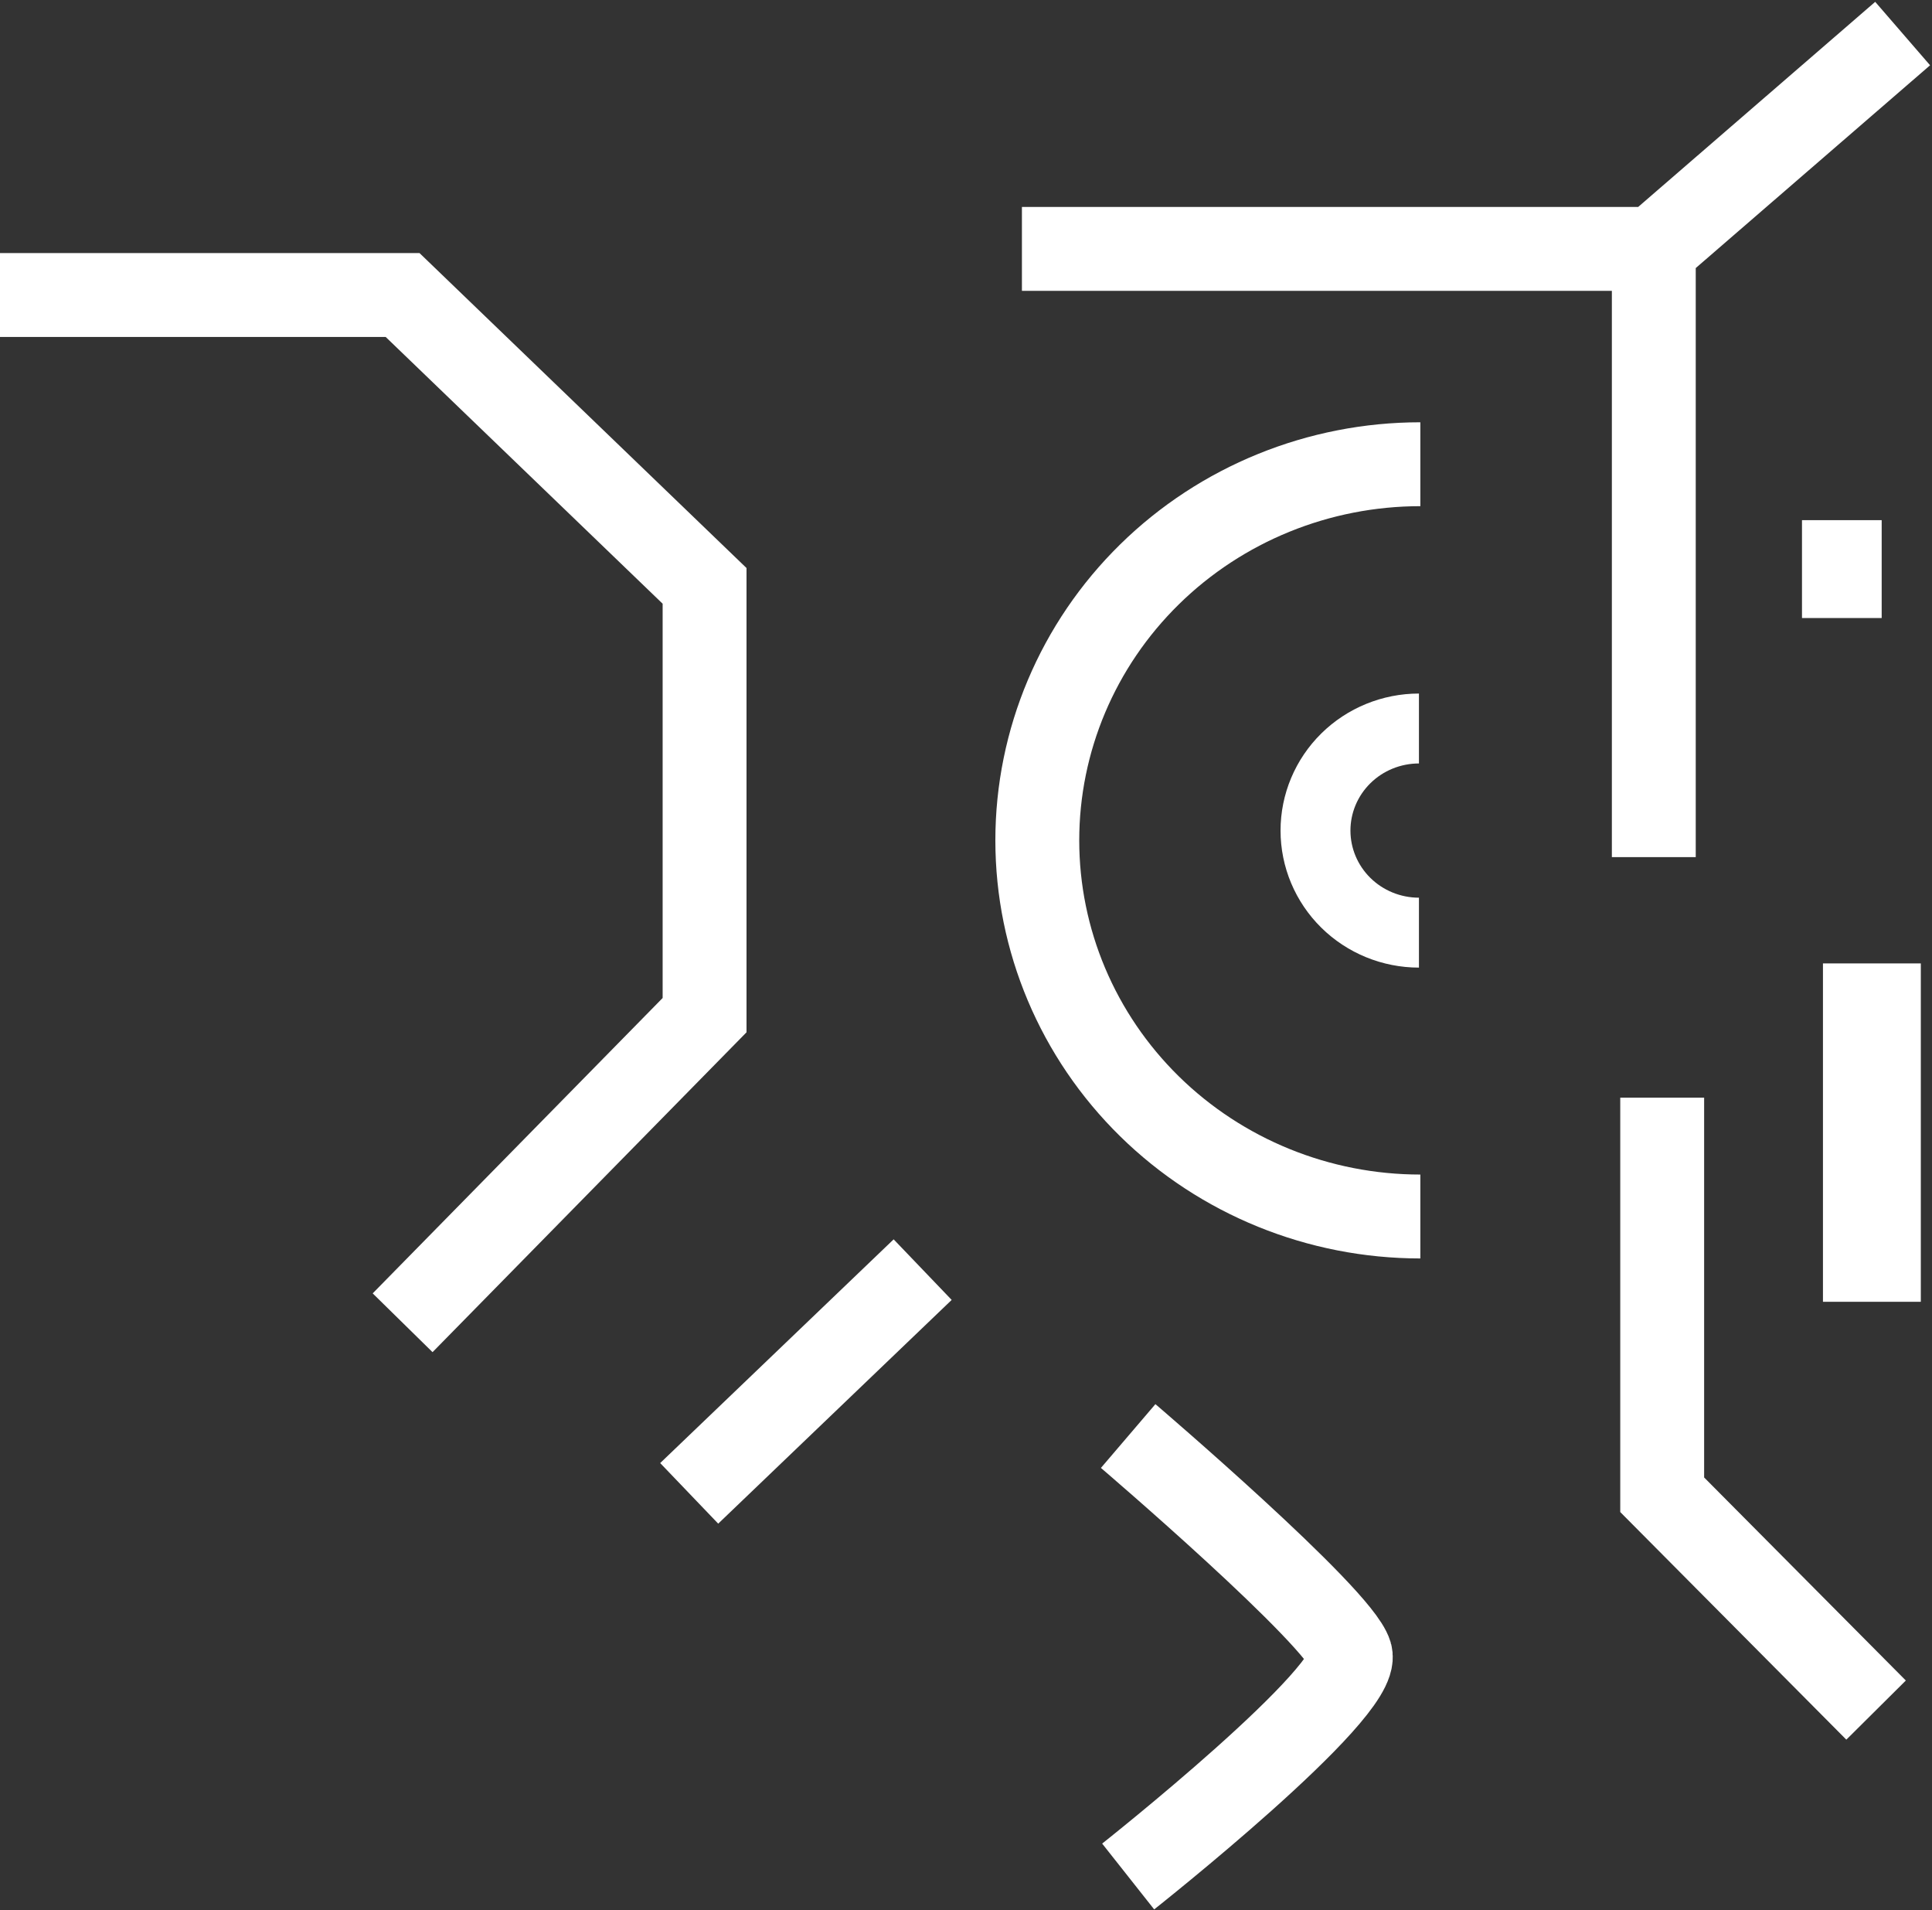
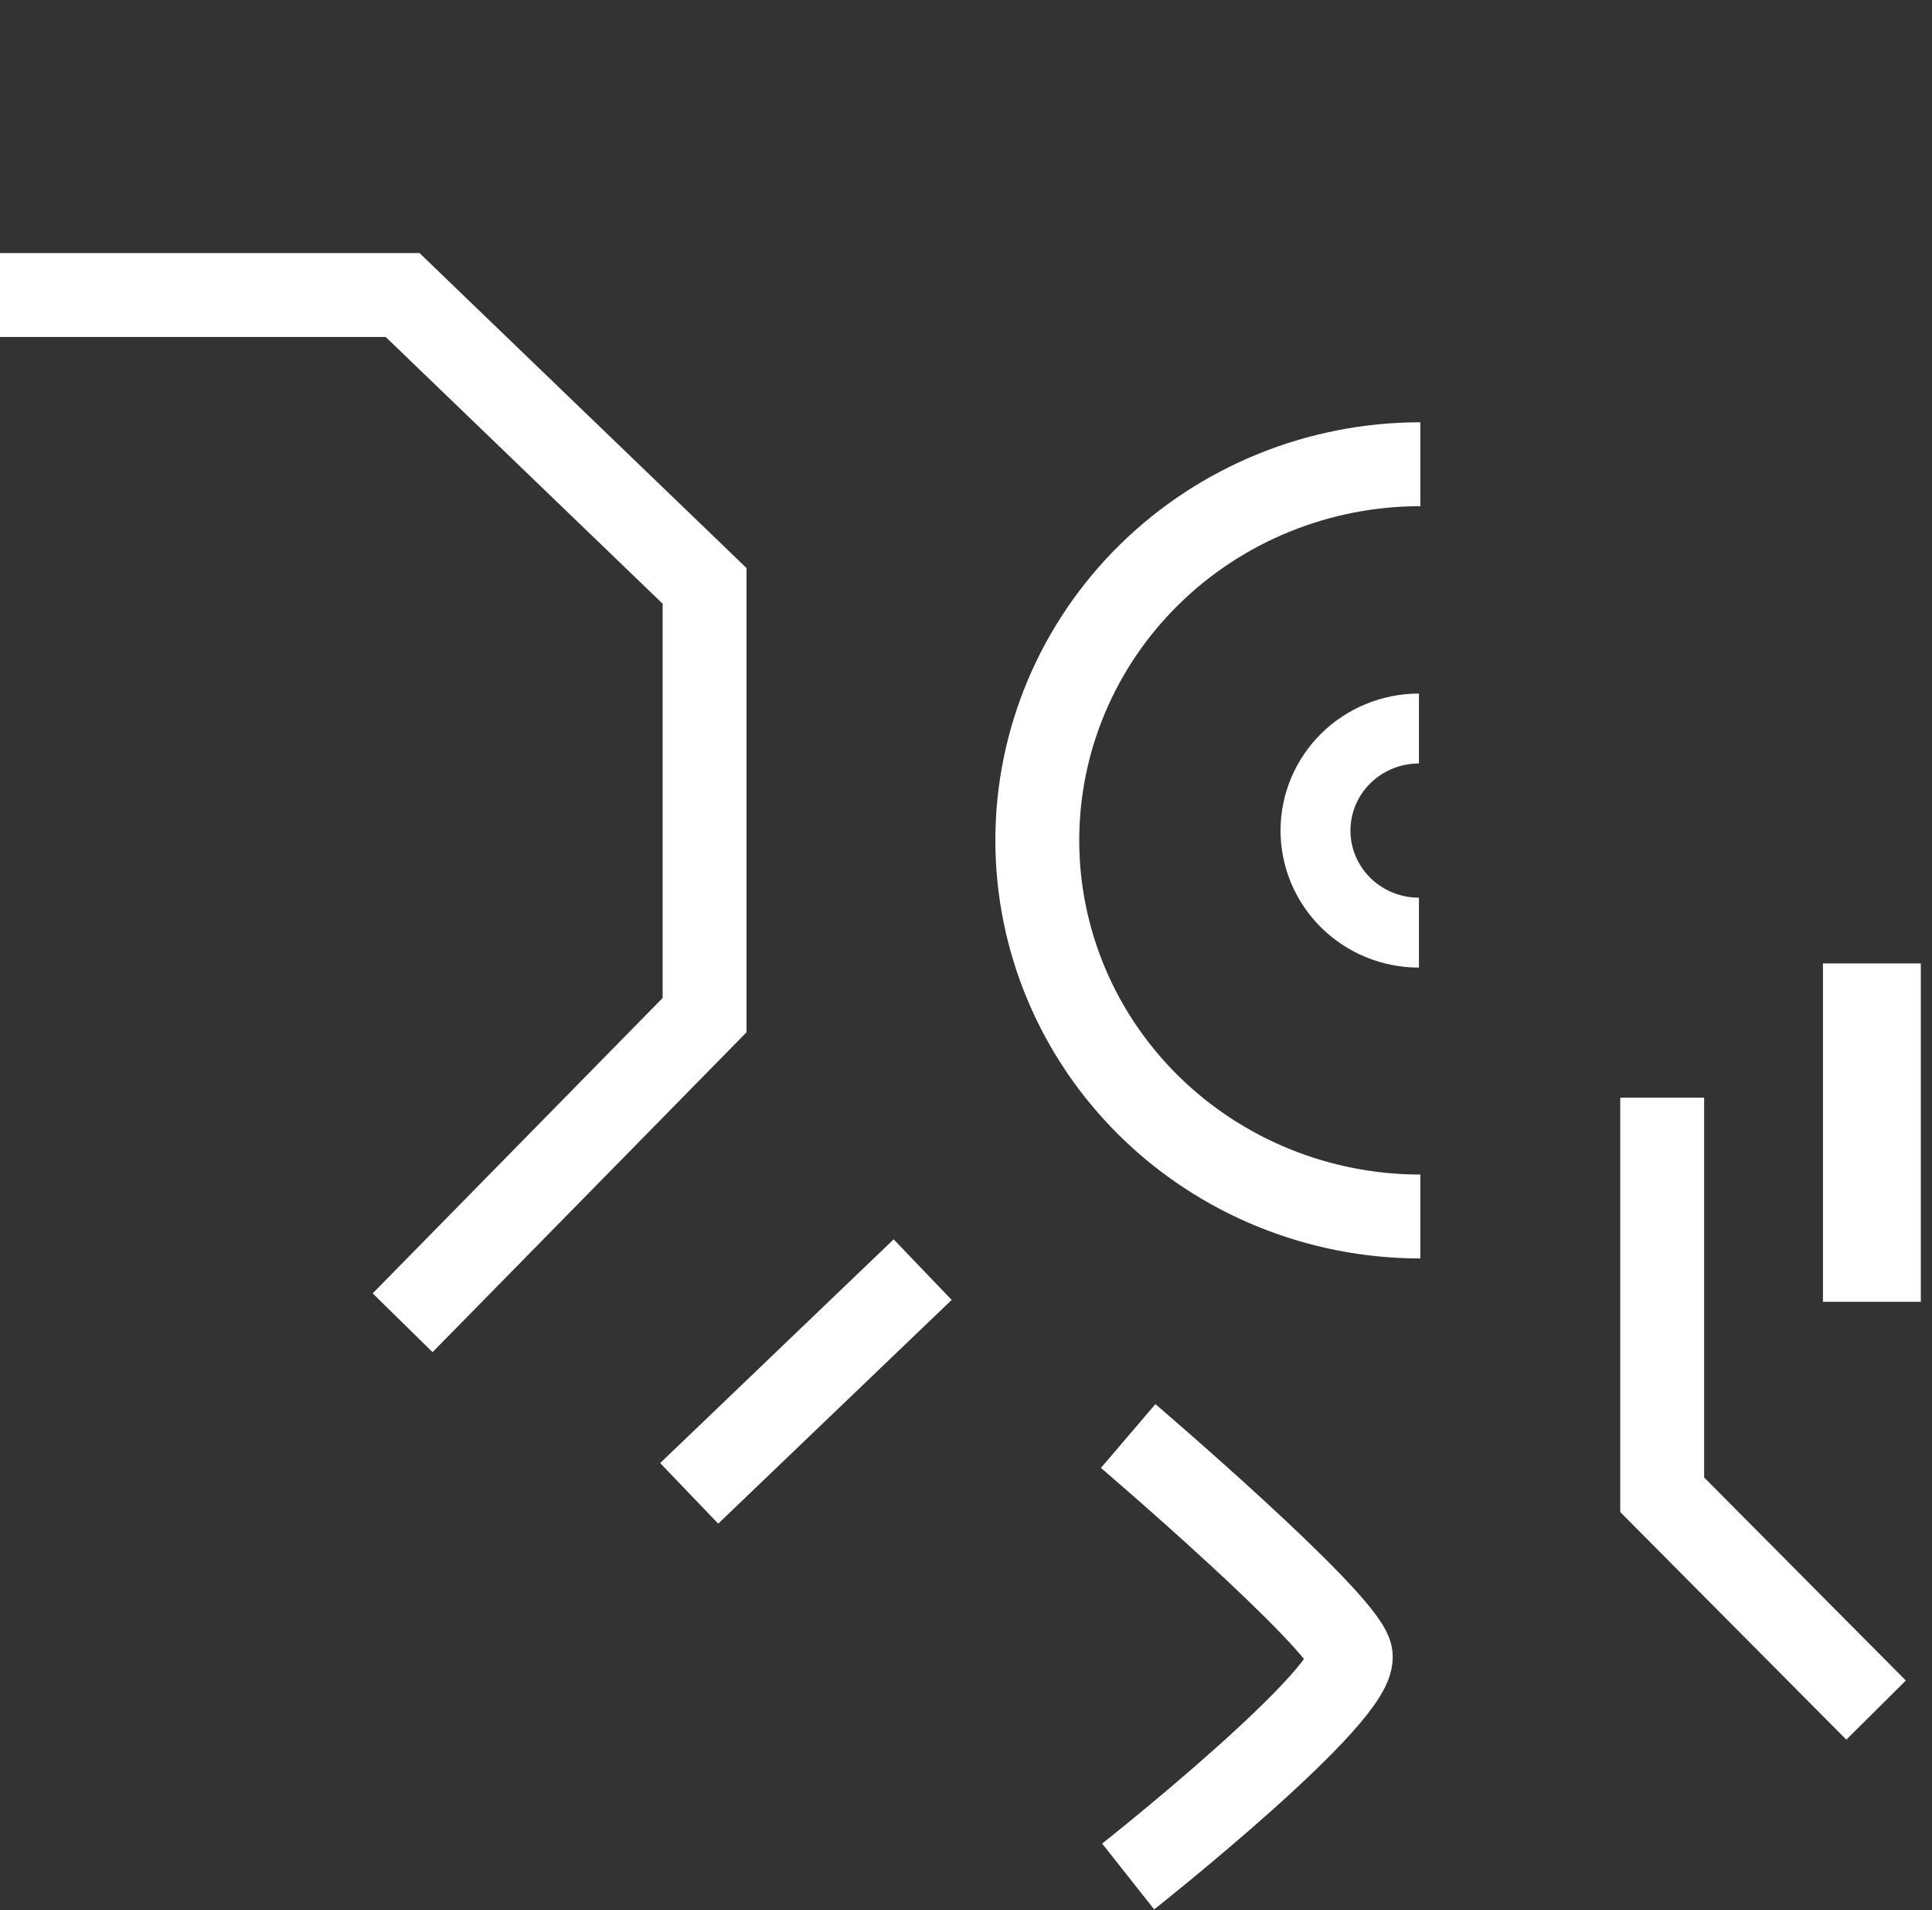
<svg xmlns="http://www.w3.org/2000/svg" width="691" height="683" viewBox="0 0 691 683" fill="none">
  <rect x="0" y="0" width="691" height="683" fill="#333333" stroke="none" />
  <path d="M0 105.5H144L252 209.5V363L144 473" stroke="white" stroke-width="30" />
  <path d="M330 454L246.5 534" stroke="white" stroke-width="30" />
  <path d="M403.5 513.5C403.5 513.5 479 578 483 591.5C487 605 403.5 671 403.5 671" stroke="white" stroke-width="30" />
  <path d="M594.5 392.5V534.5L671 611.5" stroke="white" stroke-width="30" />
  <path d="M669.5 344.5V465.5" stroke="white" stroke-width="35" />
-   <path d="M644.5 203.5H673" stroke="white" stroke-width="35" />
-   <path d="M365.5 89H591.5M591.5 89V306.5M591.5 89L680.5 12" stroke="white" stroke-width="30" />
  <path d="M507.5 260.5C497.687 260.5 488.276 264.346 481.337 271.191C474.398 278.036 470.5 287.32 470.5 297C470.5 306.68 474.398 315.964 481.337 322.809C488.276 329.654 497.687 333.5 507.5 333.5" stroke="white" stroke-width="25" />
  <path d="M508 166C471.665 166 436.819 180.17 411.126 205.394C385.434 230.618 371 264.828 371 300.5C371 336.172 385.434 370.382 411.126 395.606C436.819 420.829 471.665 435 508 435" stroke="white" stroke-width="30" />
</svg>